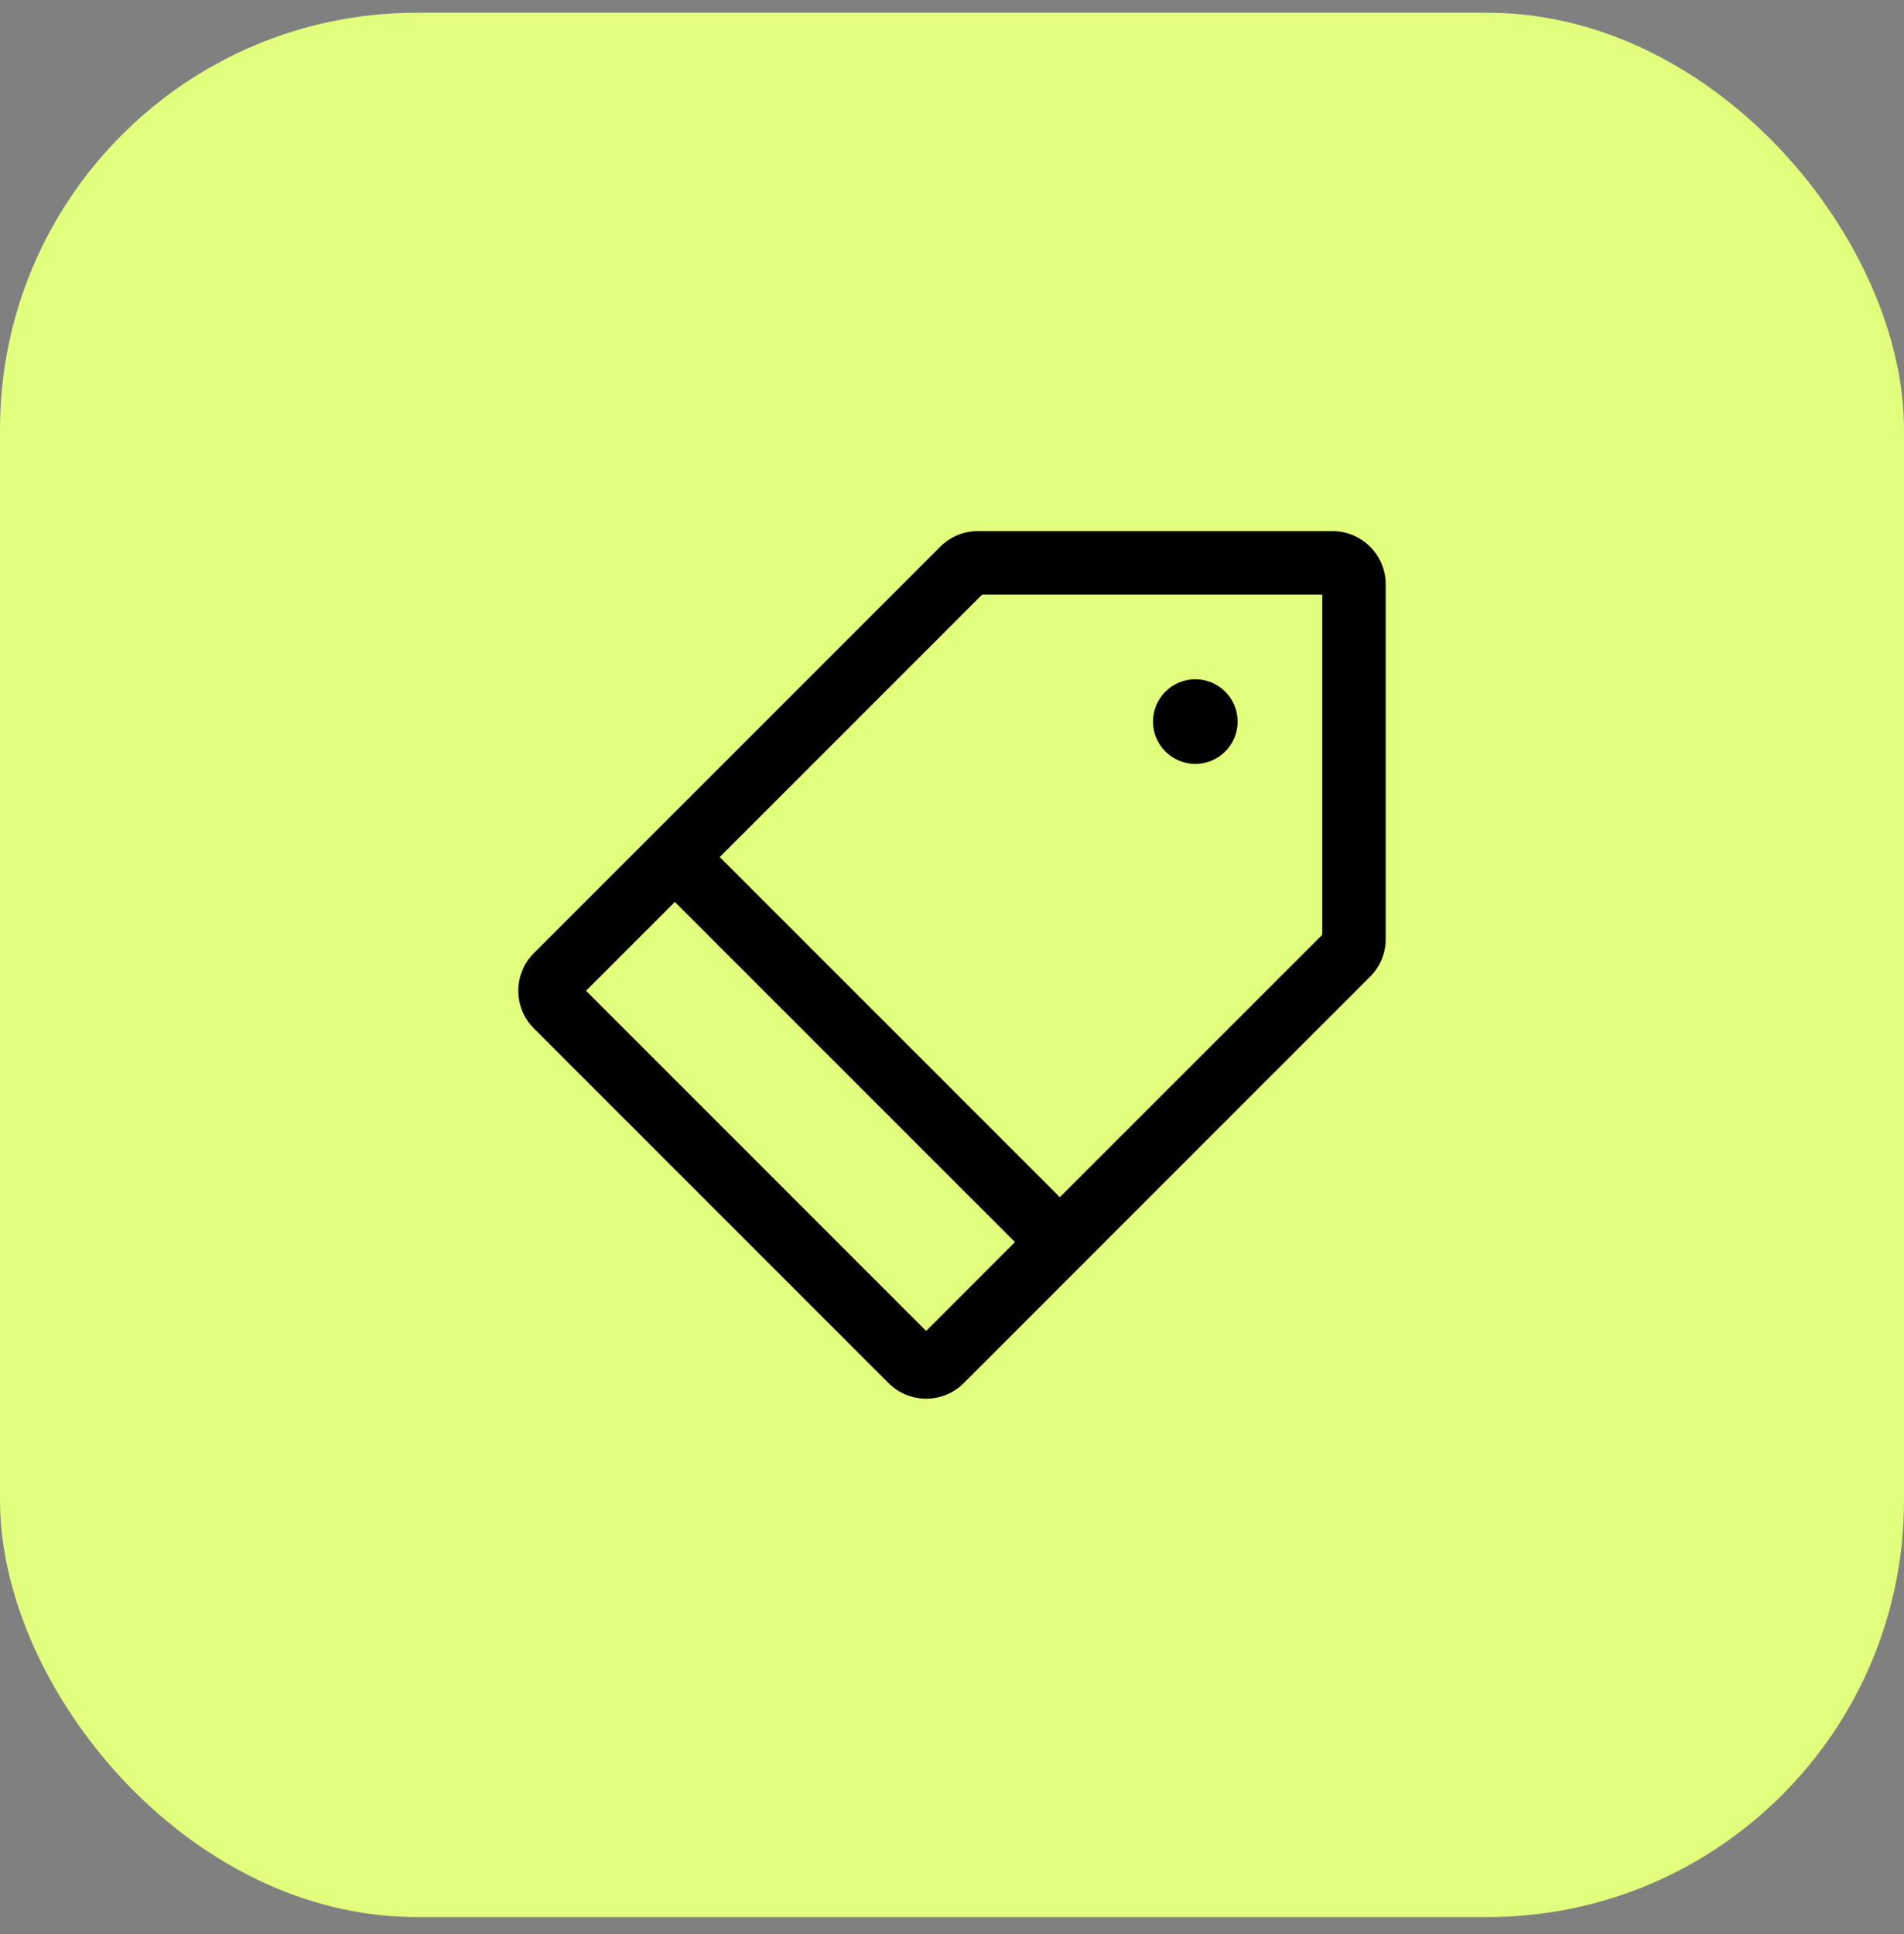
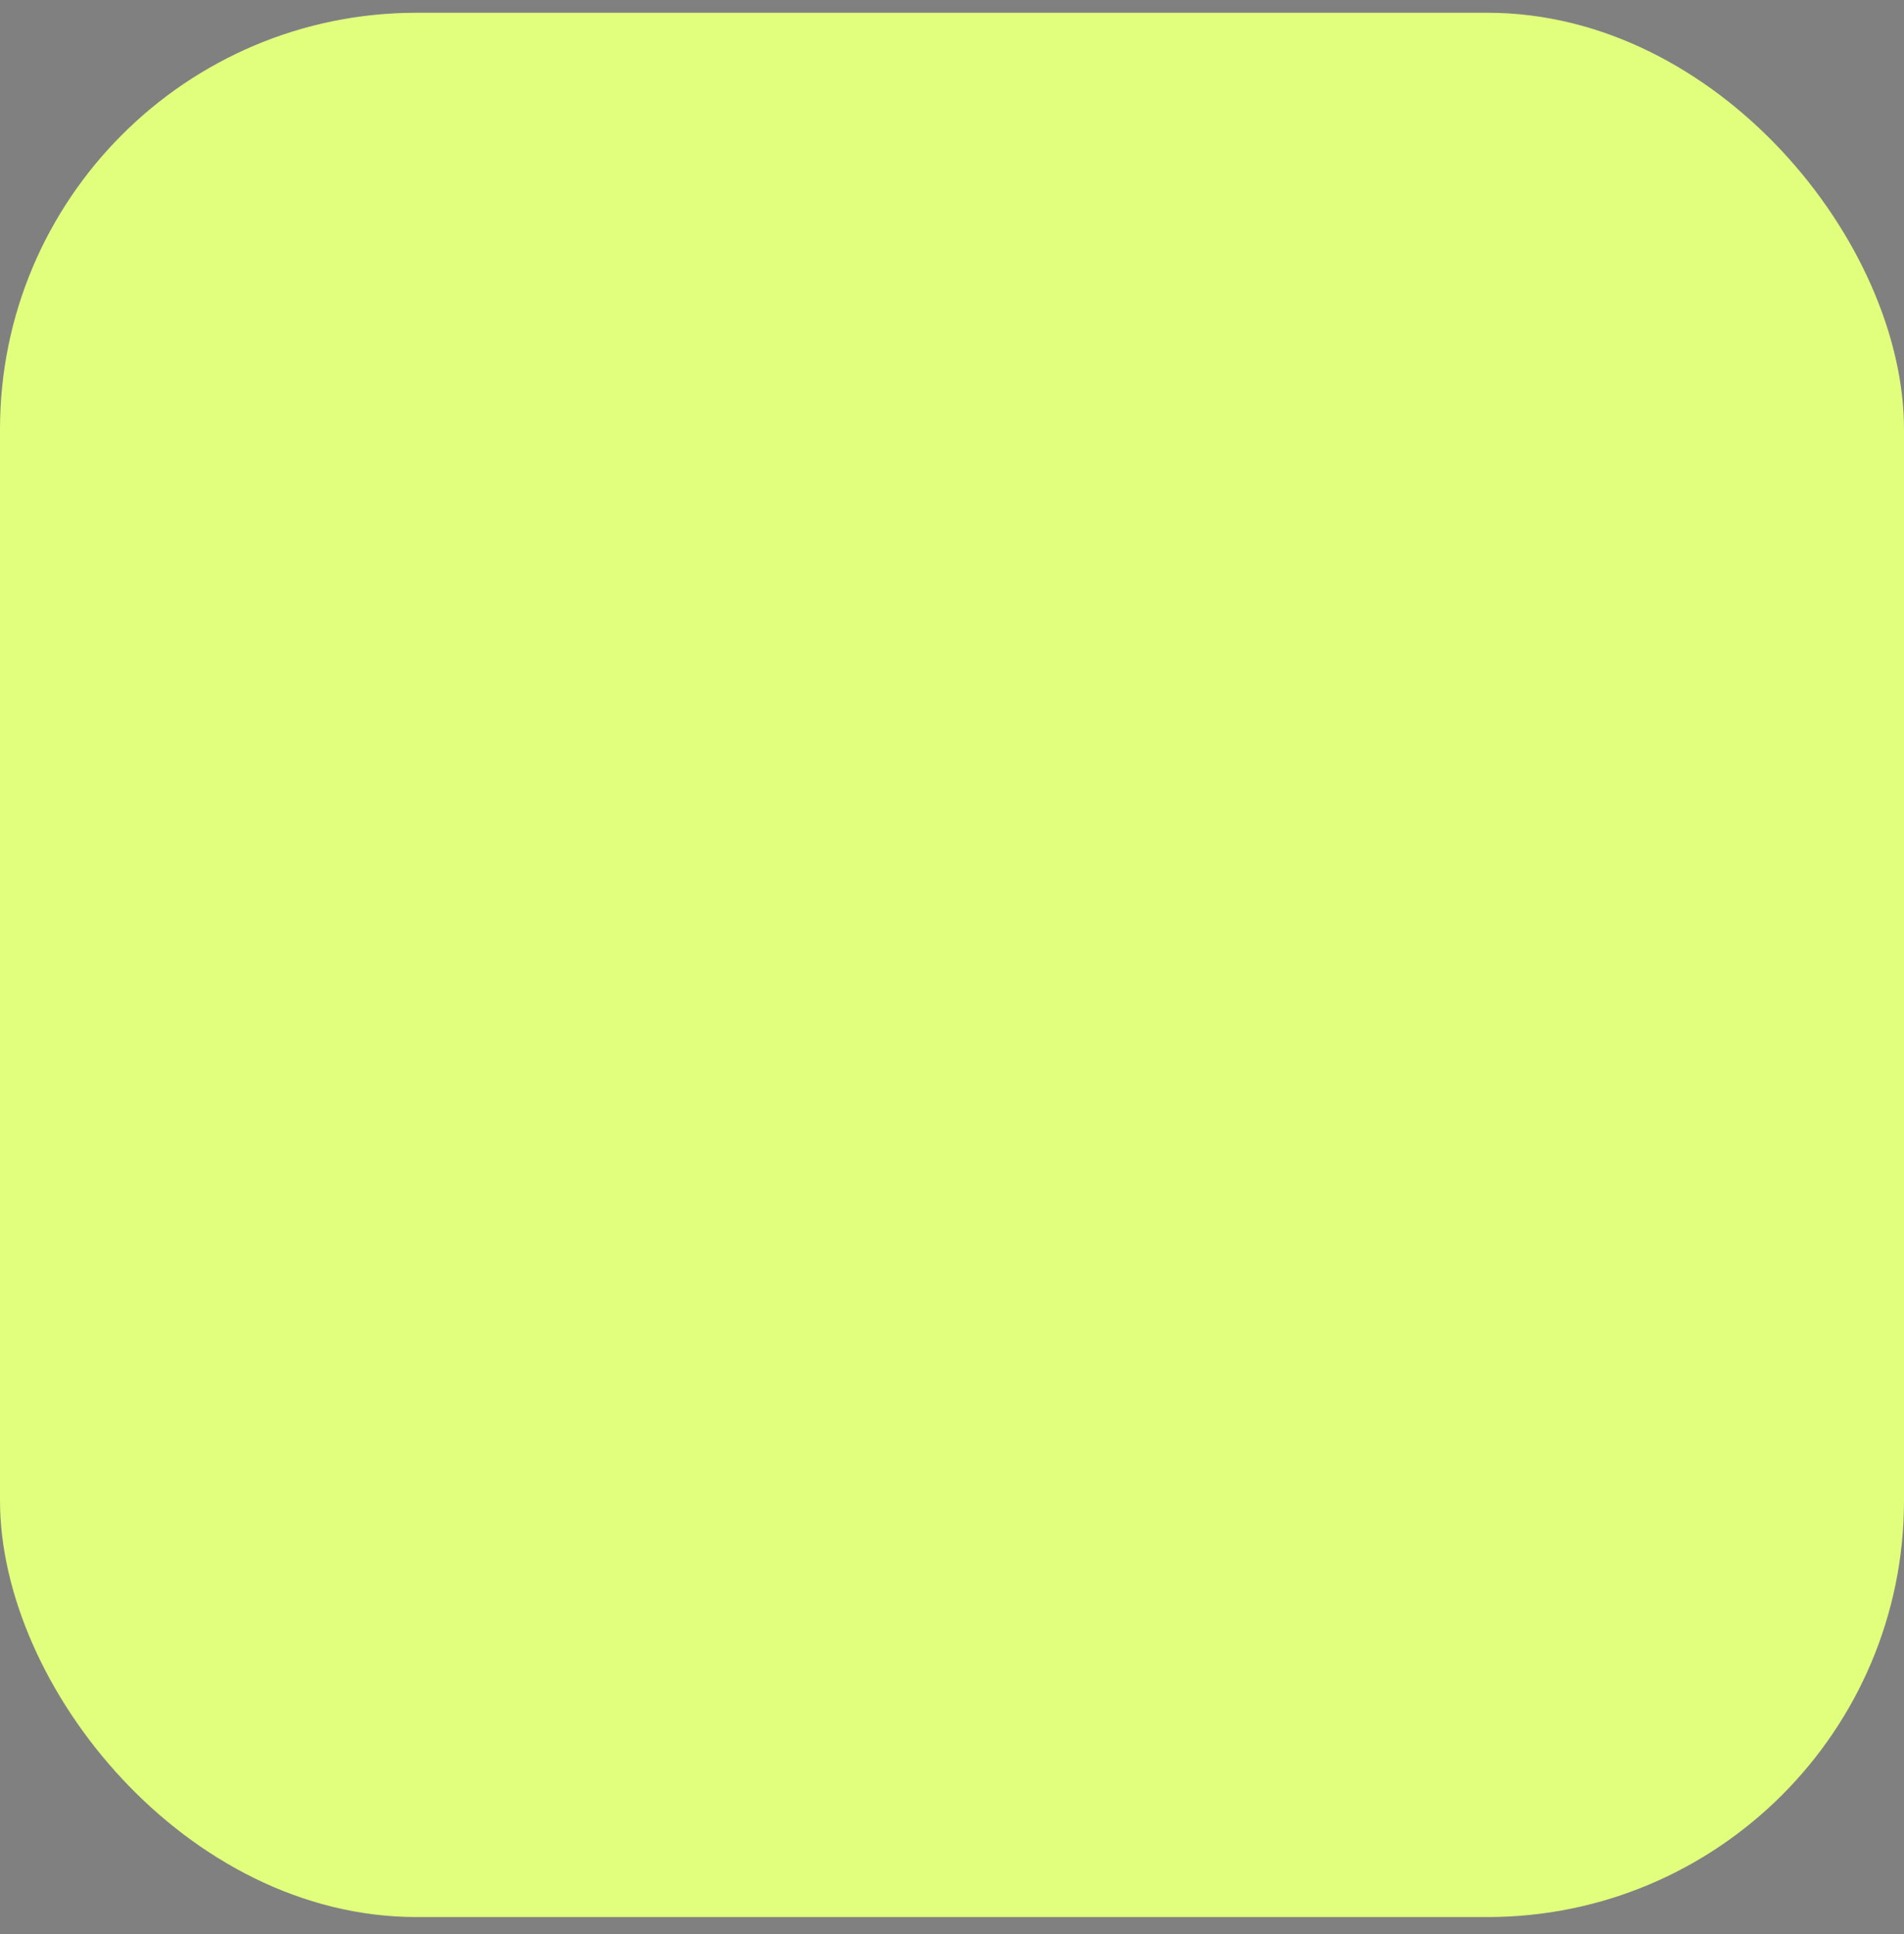
<svg xmlns="http://www.w3.org/2000/svg" width="64" height="65" viewBox="0 0 64 65" fill="none">
  <rect x="0" y="0" width="64" height="65" fill="#808080" stroke="none" />
  <rect y="0.429" width="64" height="64" rx="14" fill="#E1FF7C" />
-   <path fill-rule="evenodd" clip-rule="evenodd" d="M38.757 24.251C38.757 23.466 39.394 22.829 40.179 22.829C40.964 22.829 41.601 23.466 41.601 24.251C41.601 25.036 40.964 25.673 40.179 25.673C39.394 25.673 38.757 25.036 38.757 24.251ZM44.445 31.417L35.625 40.236L24.193 28.803L33.012 19.984H44.445V31.417ZM31.131 44.731L19.698 33.298L22.684 30.312L34.117 41.744L31.131 44.731ZM44.792 17.851H32.868C32.392 17.851 31.944 18.037 31.605 18.374L17.944 32.035C17.249 32.731 17.248 33.864 17.944 34.561L29.869 46.486C30.216 46.833 30.674 47.007 31.131 47.007C31.588 47.007 32.045 46.833 32.394 46.485L46.055 32.823C46.392 32.486 46.578 32.038 46.578 31.561V19.637C46.578 18.652 45.777 17.851 44.792 17.851Z" fill="black" />
</svg>